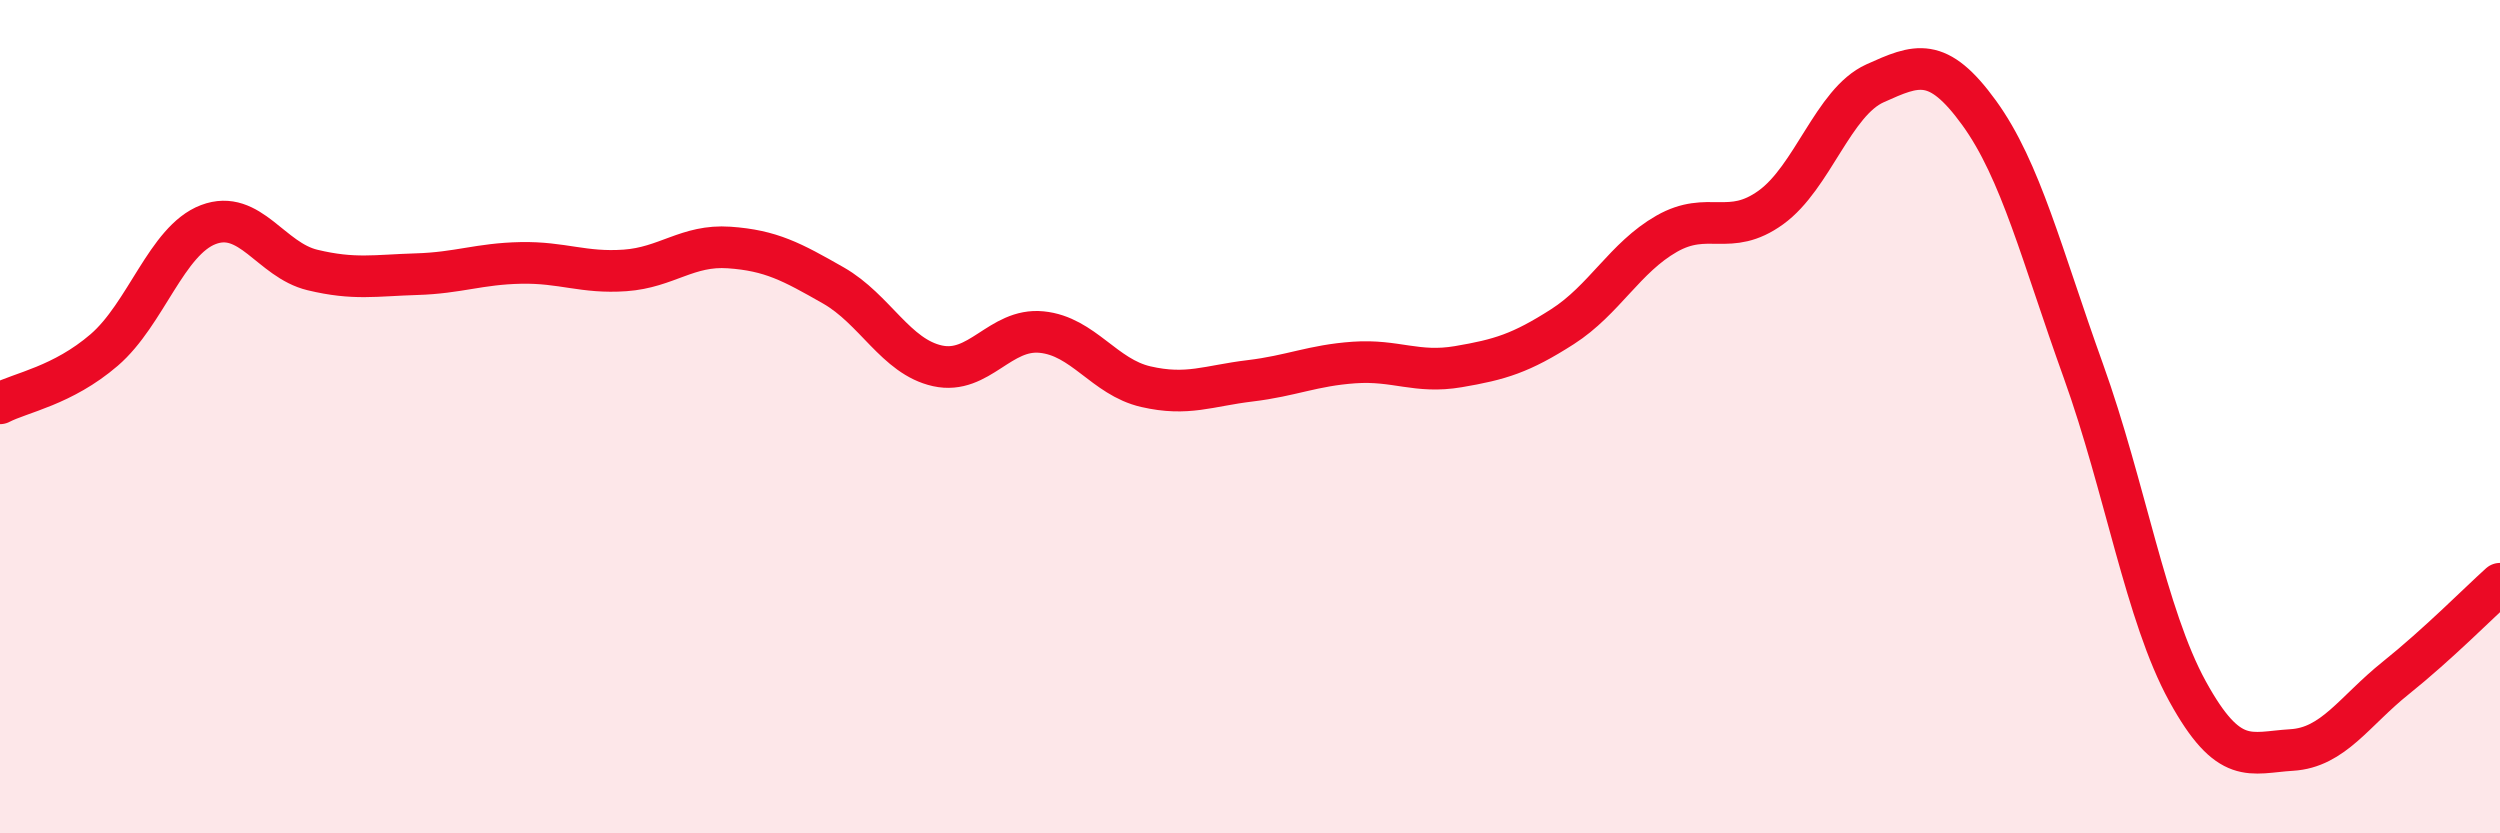
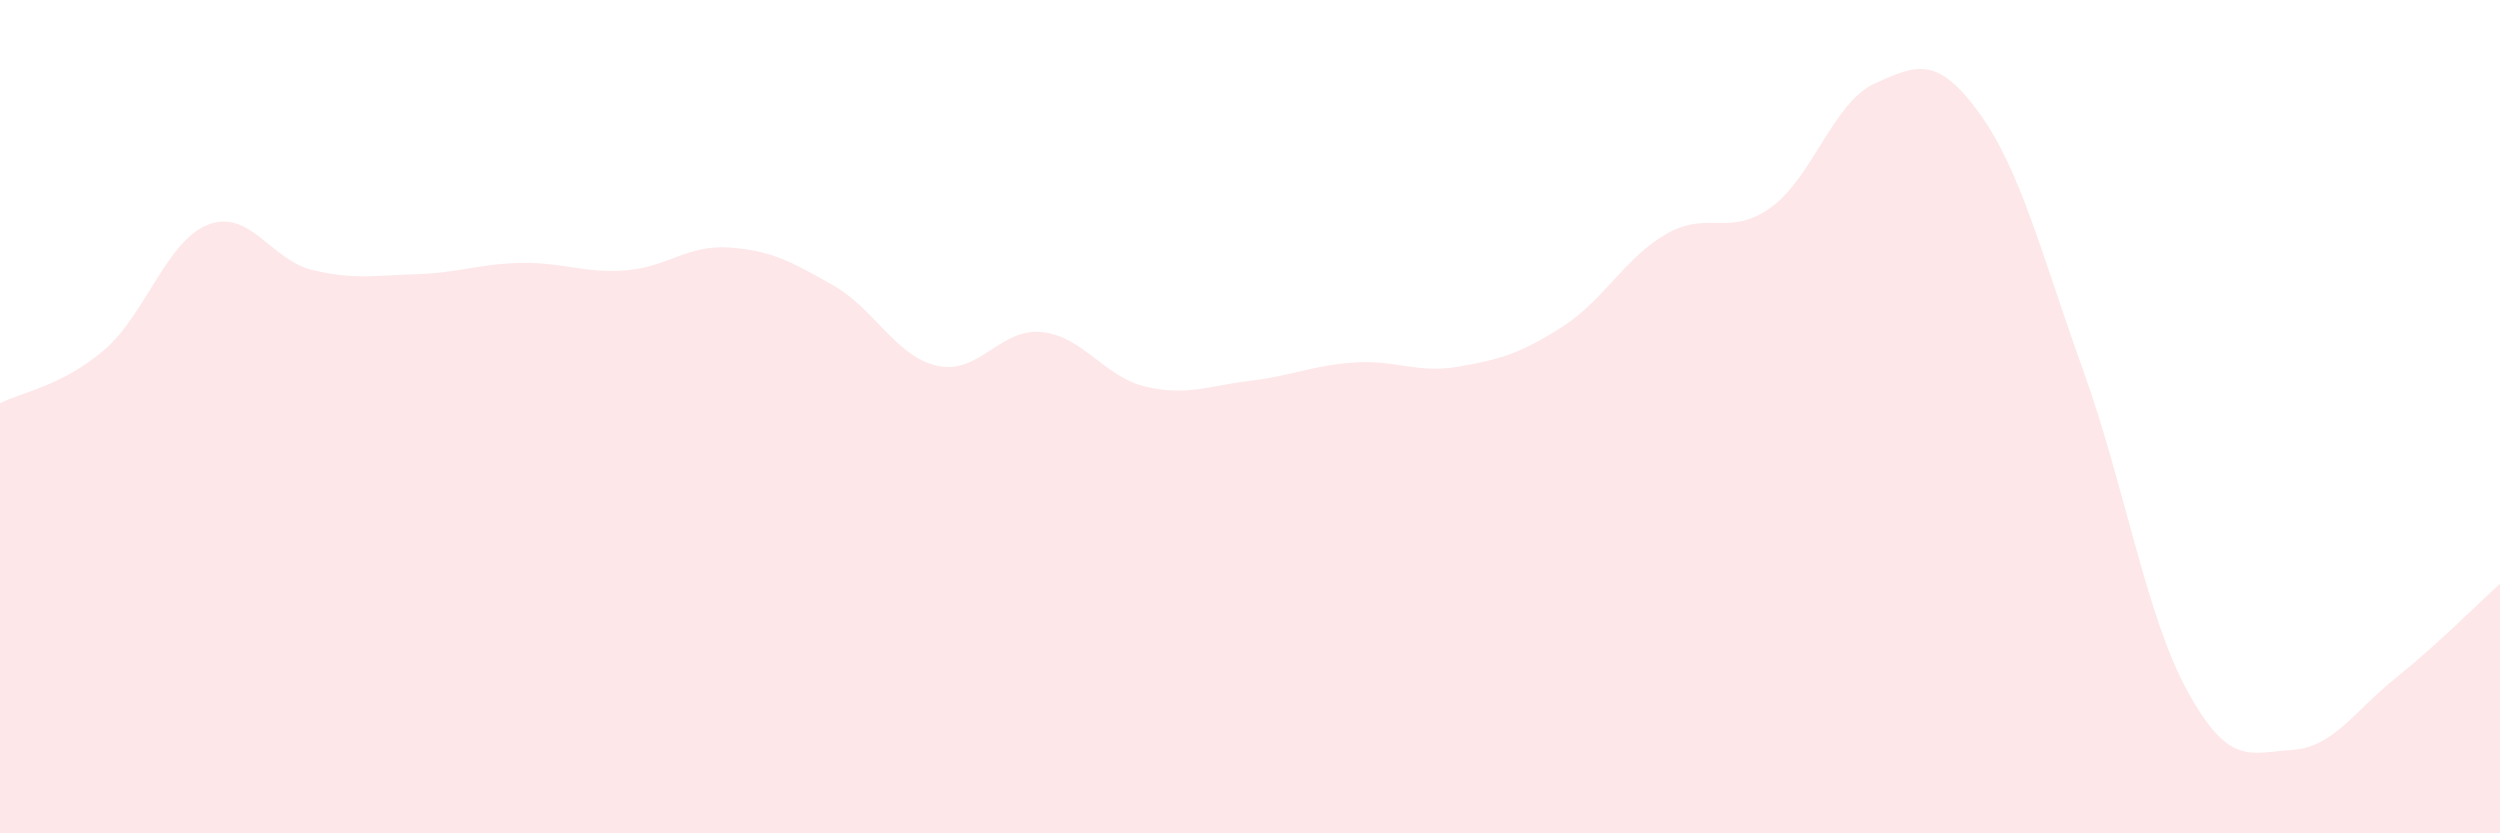
<svg xmlns="http://www.w3.org/2000/svg" width="60" height="20" viewBox="0 0 60 20">
  <path d="M 0,9.68 C 0.5,9.42 1.5,9.26 2.5,8.4 C 3.5,7.54 4,5.77 5,5.39 C 6,5.01 6.5,6.24 7.5,6.48 C 8.5,6.72 9,6.61 10,6.58 C 11,6.55 11.5,6.33 12.5,6.31 C 13.5,6.29 14,6.56 15,6.49 C 16,6.42 16.5,5.87 17.5,5.94 C 18.5,6.01 19,6.28 20,6.85 C 21,7.42 21.5,8.56 22.5,8.78 C 23.5,9 24,7.87 25,7.97 C 26,8.07 26.5,9.05 27.5,9.28 C 28.5,9.51 29,9.26 30,9.14 C 31,9.02 31.5,8.77 32.5,8.7 C 33.5,8.63 34,8.97 35,8.8 C 36,8.63 36.5,8.48 37.5,7.84 C 38.5,7.2 39,6.18 40,5.61 C 41,5.04 41.5,5.7 42.5,4.98 C 43.5,4.26 44,2.45 45,2 C 46,1.55 46.5,1.33 47.5,2.71 C 48.5,4.09 49,6.12 50,8.9 C 51,11.68 51.5,14.77 52.5,16.59 C 53.5,18.41 54,18.06 55,18 C 56,17.94 56.5,17.07 57.5,16.27 C 58.5,15.47 59.5,14.46 60,14.01L60 20L0 20Z" fill="#EB0A25" opacity="0.1" stroke-linecap="round" stroke-linejoin="round" />
-   <path d="M 0,9.68 C 0.5,9.42 1.5,9.26 2.5,8.4 C 3.5,7.54 4,5.77 5,5.39 C 6,5.01 6.5,6.24 7.5,6.48 C 8.5,6.72 9,6.61 10,6.58 C 11,6.55 11.5,6.33 12.5,6.31 C 13.5,6.29 14,6.56 15,6.49 C 16,6.42 16.5,5.87 17.5,5.94 C 18.5,6.01 19,6.28 20,6.85 C 21,7.42 21.5,8.56 22.5,8.78 C 23.5,9 24,7.87 25,7.97 C 26,8.07 26.5,9.05 27.5,9.28 C 28.5,9.51 29,9.26 30,9.14 C 31,9.02 31.5,8.77 32.5,8.7 C 33.5,8.63 34,8.97 35,8.8 C 36,8.63 36.5,8.48 37.5,7.84 C 38.5,7.2 39,6.18 40,5.61 C 41,5.04 41.5,5.7 42.5,4.98 C 43.5,4.26 44,2.45 45,2 C 46,1.55 46.5,1.33 47.5,2.71 C 48.5,4.09 49,6.12 50,8.9 C 51,11.68 51.5,14.77 52.5,16.59 C 53.5,18.41 54,18.06 55,18 C 56,17.94 56.5,17.07 57.5,16.27 C 58.5,15.47 59.5,14.46 60,14.01" stroke="#EB0A25" stroke-width="1" fill="none" stroke-linecap="round" stroke-linejoin="round" />
</svg>